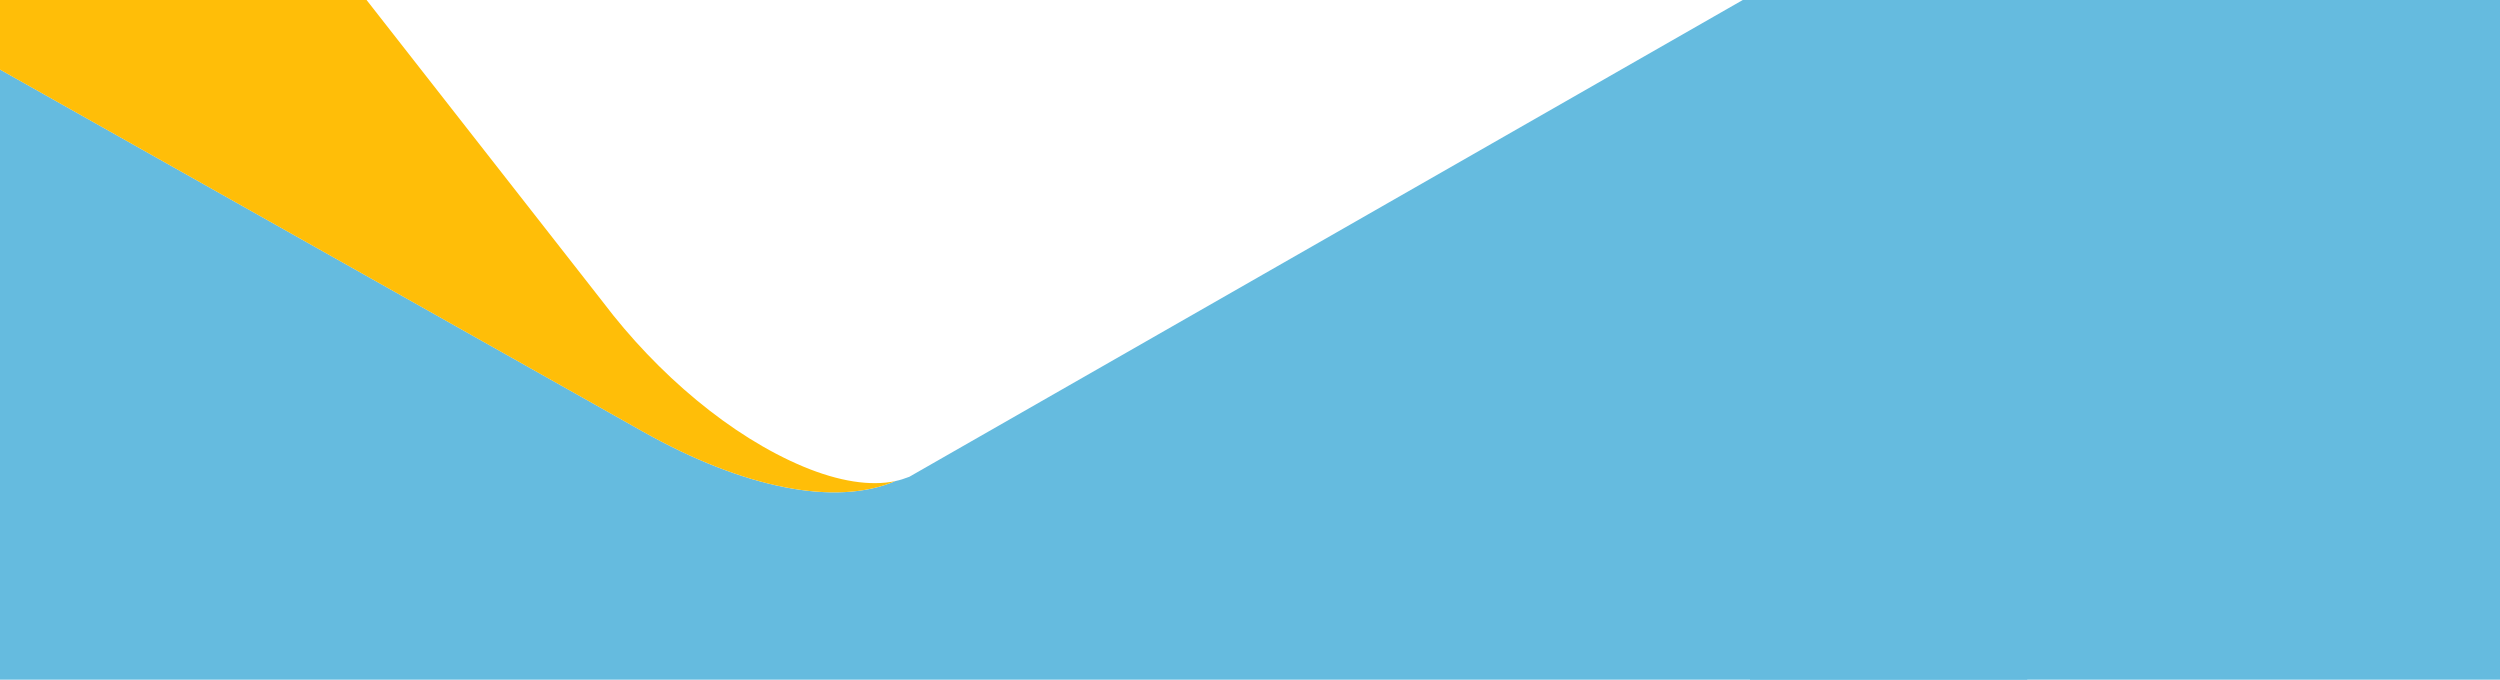
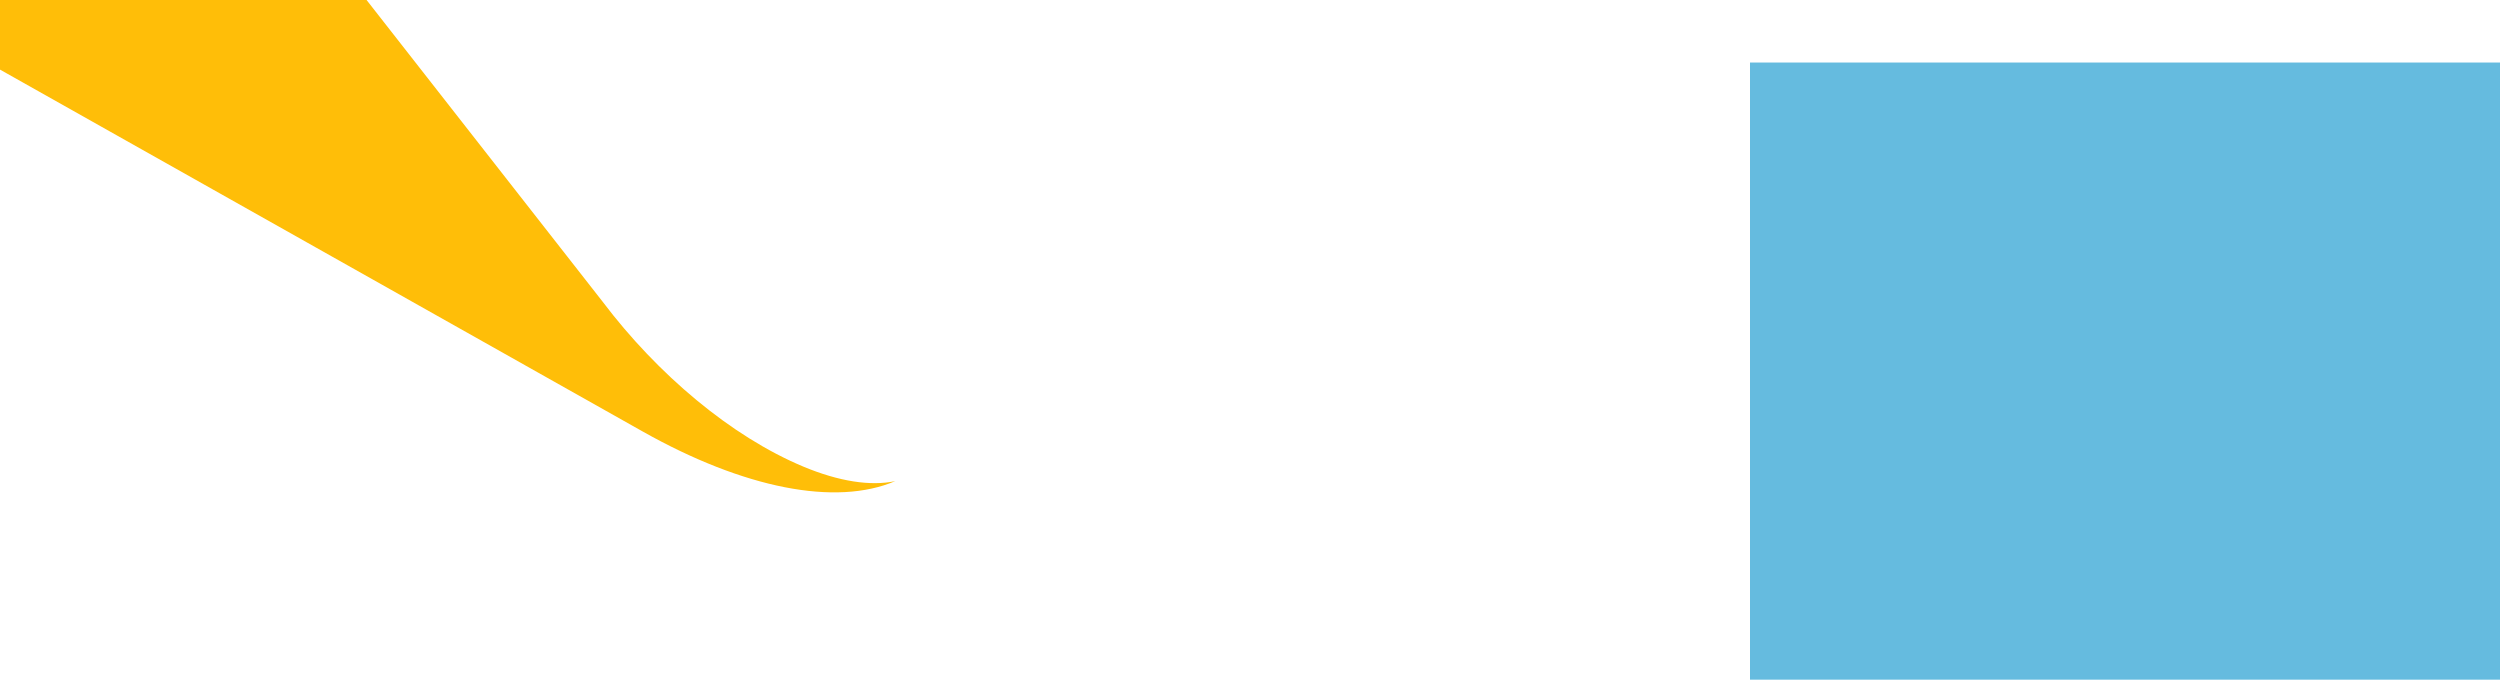
<svg xmlns="http://www.w3.org/2000/svg" id="Layer_1" x="0px" y="0px" viewBox="0 0 1600 435" style="enable-background:new 0 0 1600 435;" xml:space="preserve">
  <style type="text/css"> .st0{fill:#65BBDF;} .st1{fill:#FFBE08;} </style>
  <title>patern</title>
  <g id="Layer_1_1_">
    <g id="Слой_1">
-       <path class="st0" d="M581.7,305.3h-0.2c-2.8,1.1-5.6,2-8.5,2.6c-38.1,16.3-96.9,4.7-161.5-31.7l-962-541.7l-655.8,648.9 l1276.3,1290l2045.3-2064c-4.3,4.1-45.6,40.7-130.7-4.9c-33-17.7-60.7-41.4-77.7-57.3L581.7,305.3z" />
      <path class="st1" d="M573,307.9c-15.8,3.4-36.1,0.2-58.7-9.2c-46.5-19.4-93.6-59.3-128.6-105.6l-610.8-780.6l-325.5,322l962,541.7 C476.1,312.6,534.9,324.2,573,307.9z" />
    </g>
  </g>
  <g id="Layer_2">
    <rect x="1120" y="40" class="st0" width="683" height="683" />
  </g>
</svg>